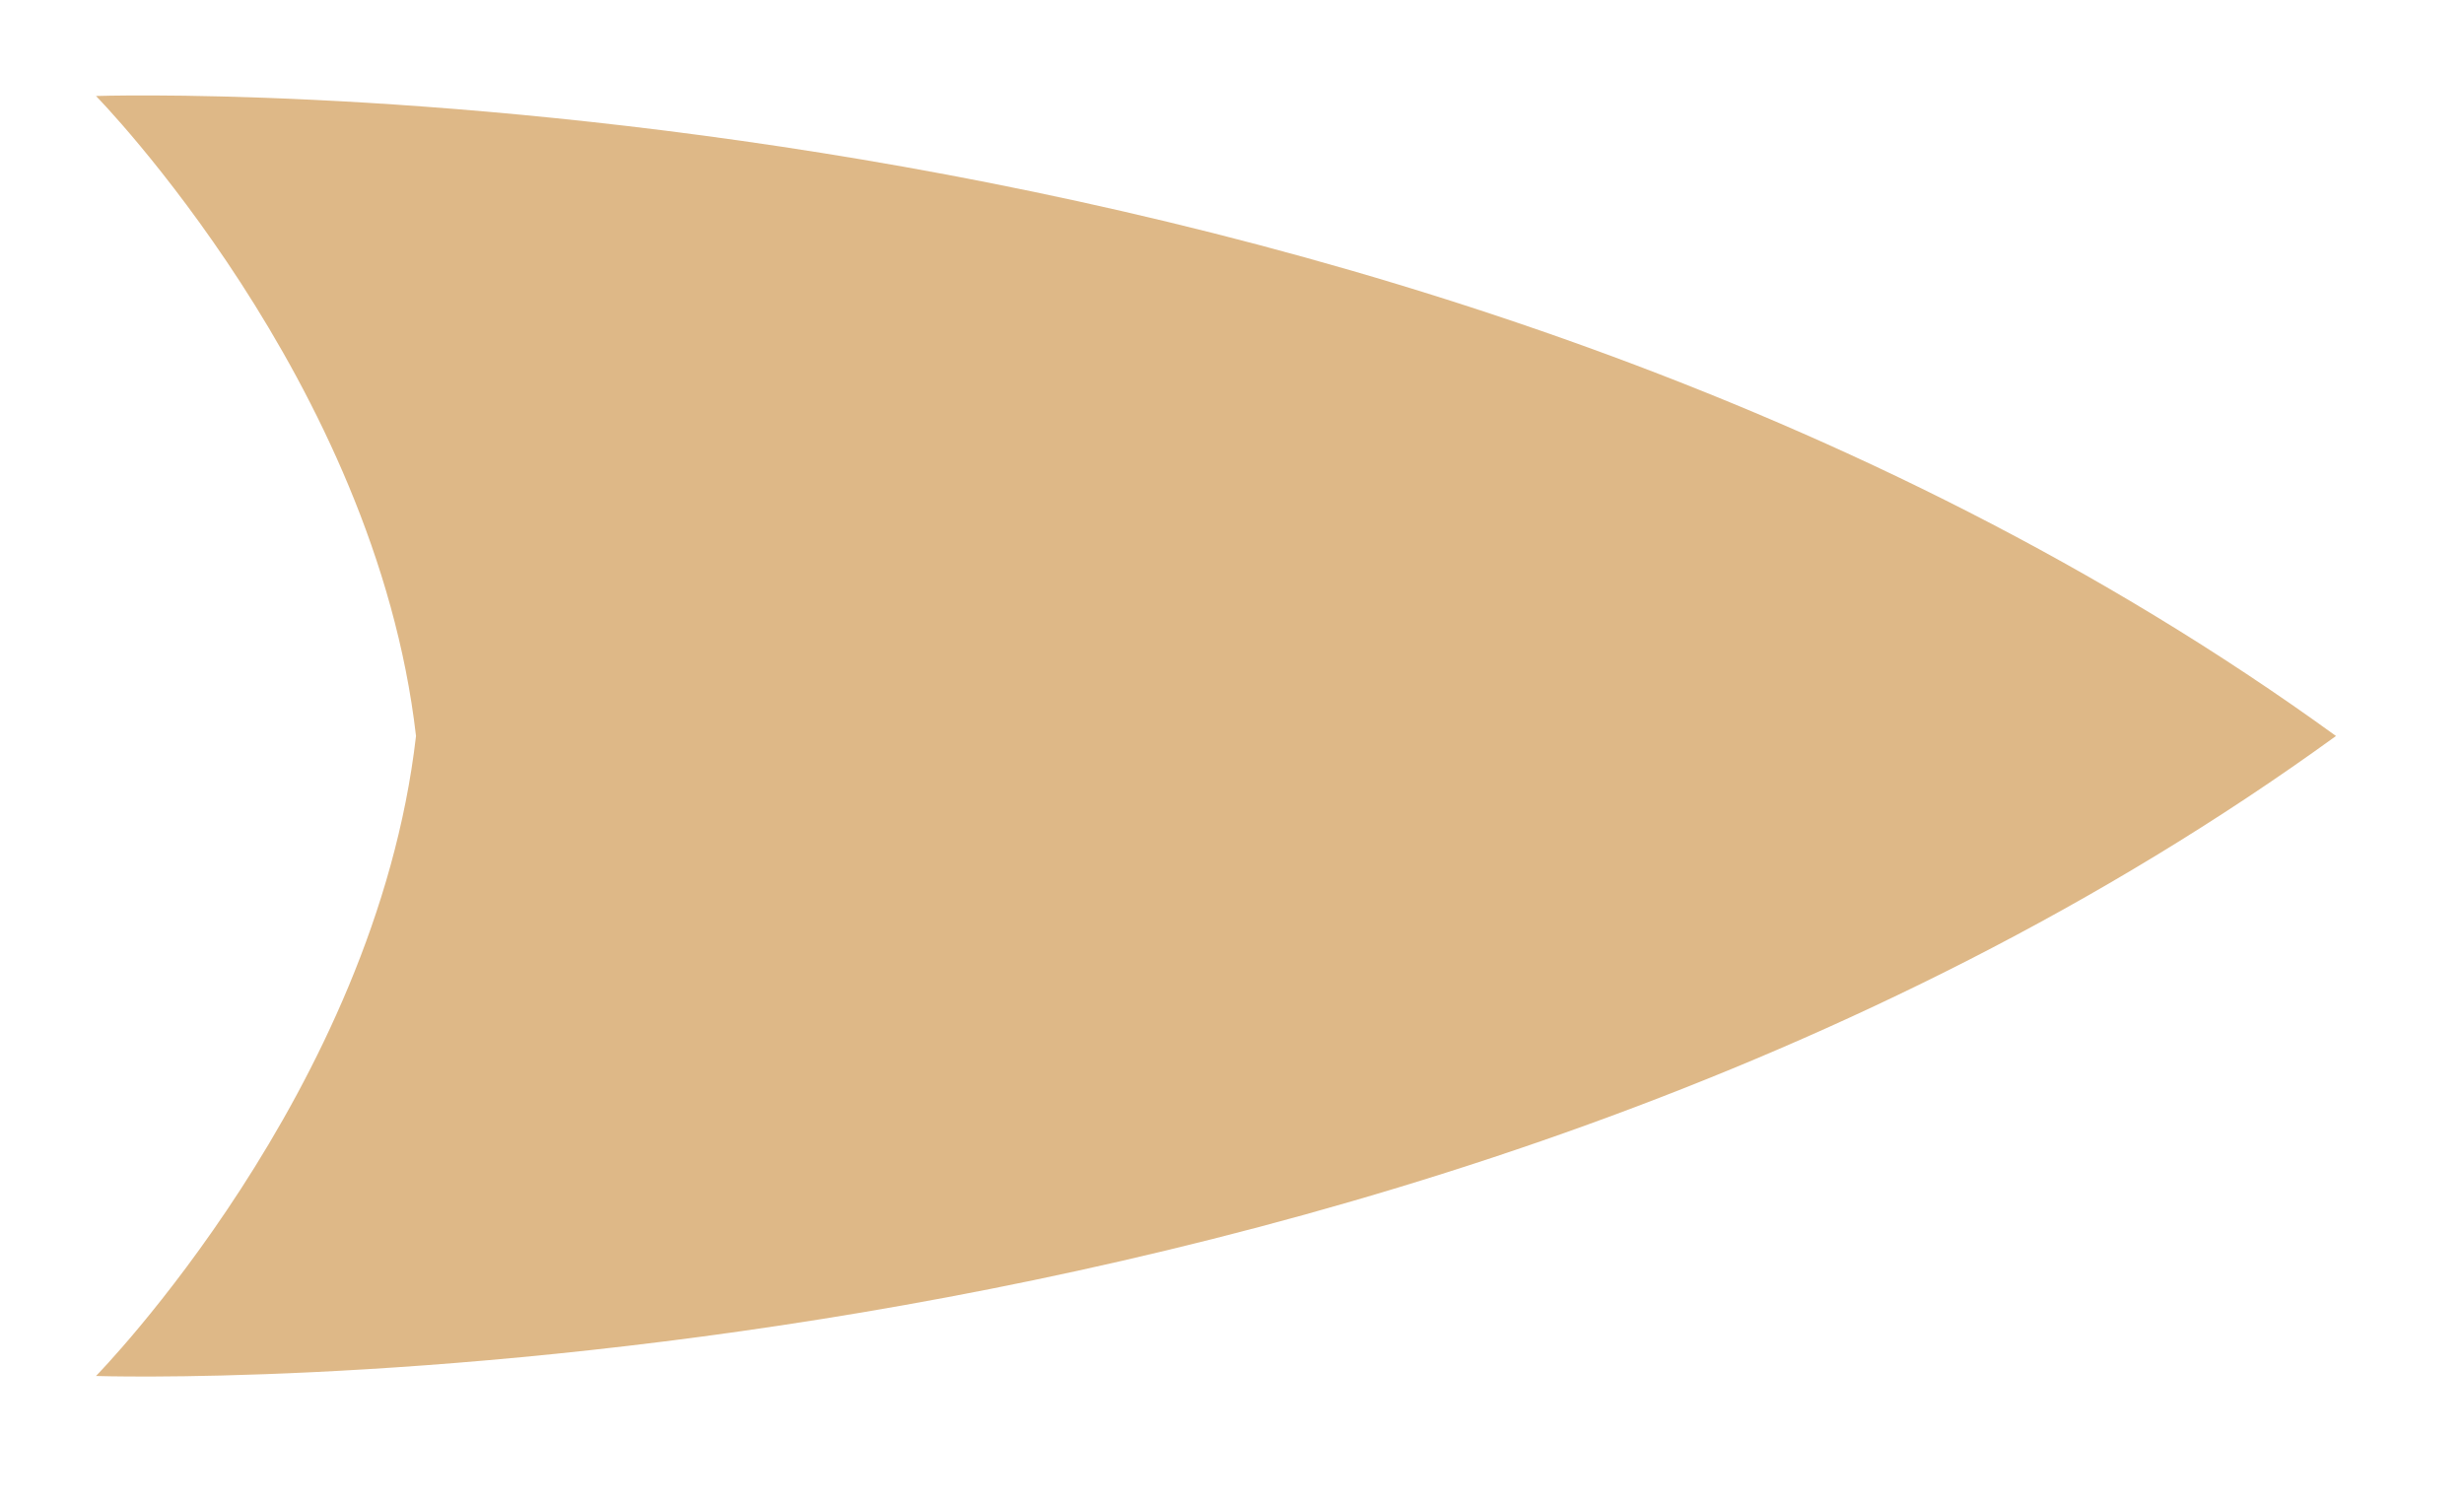
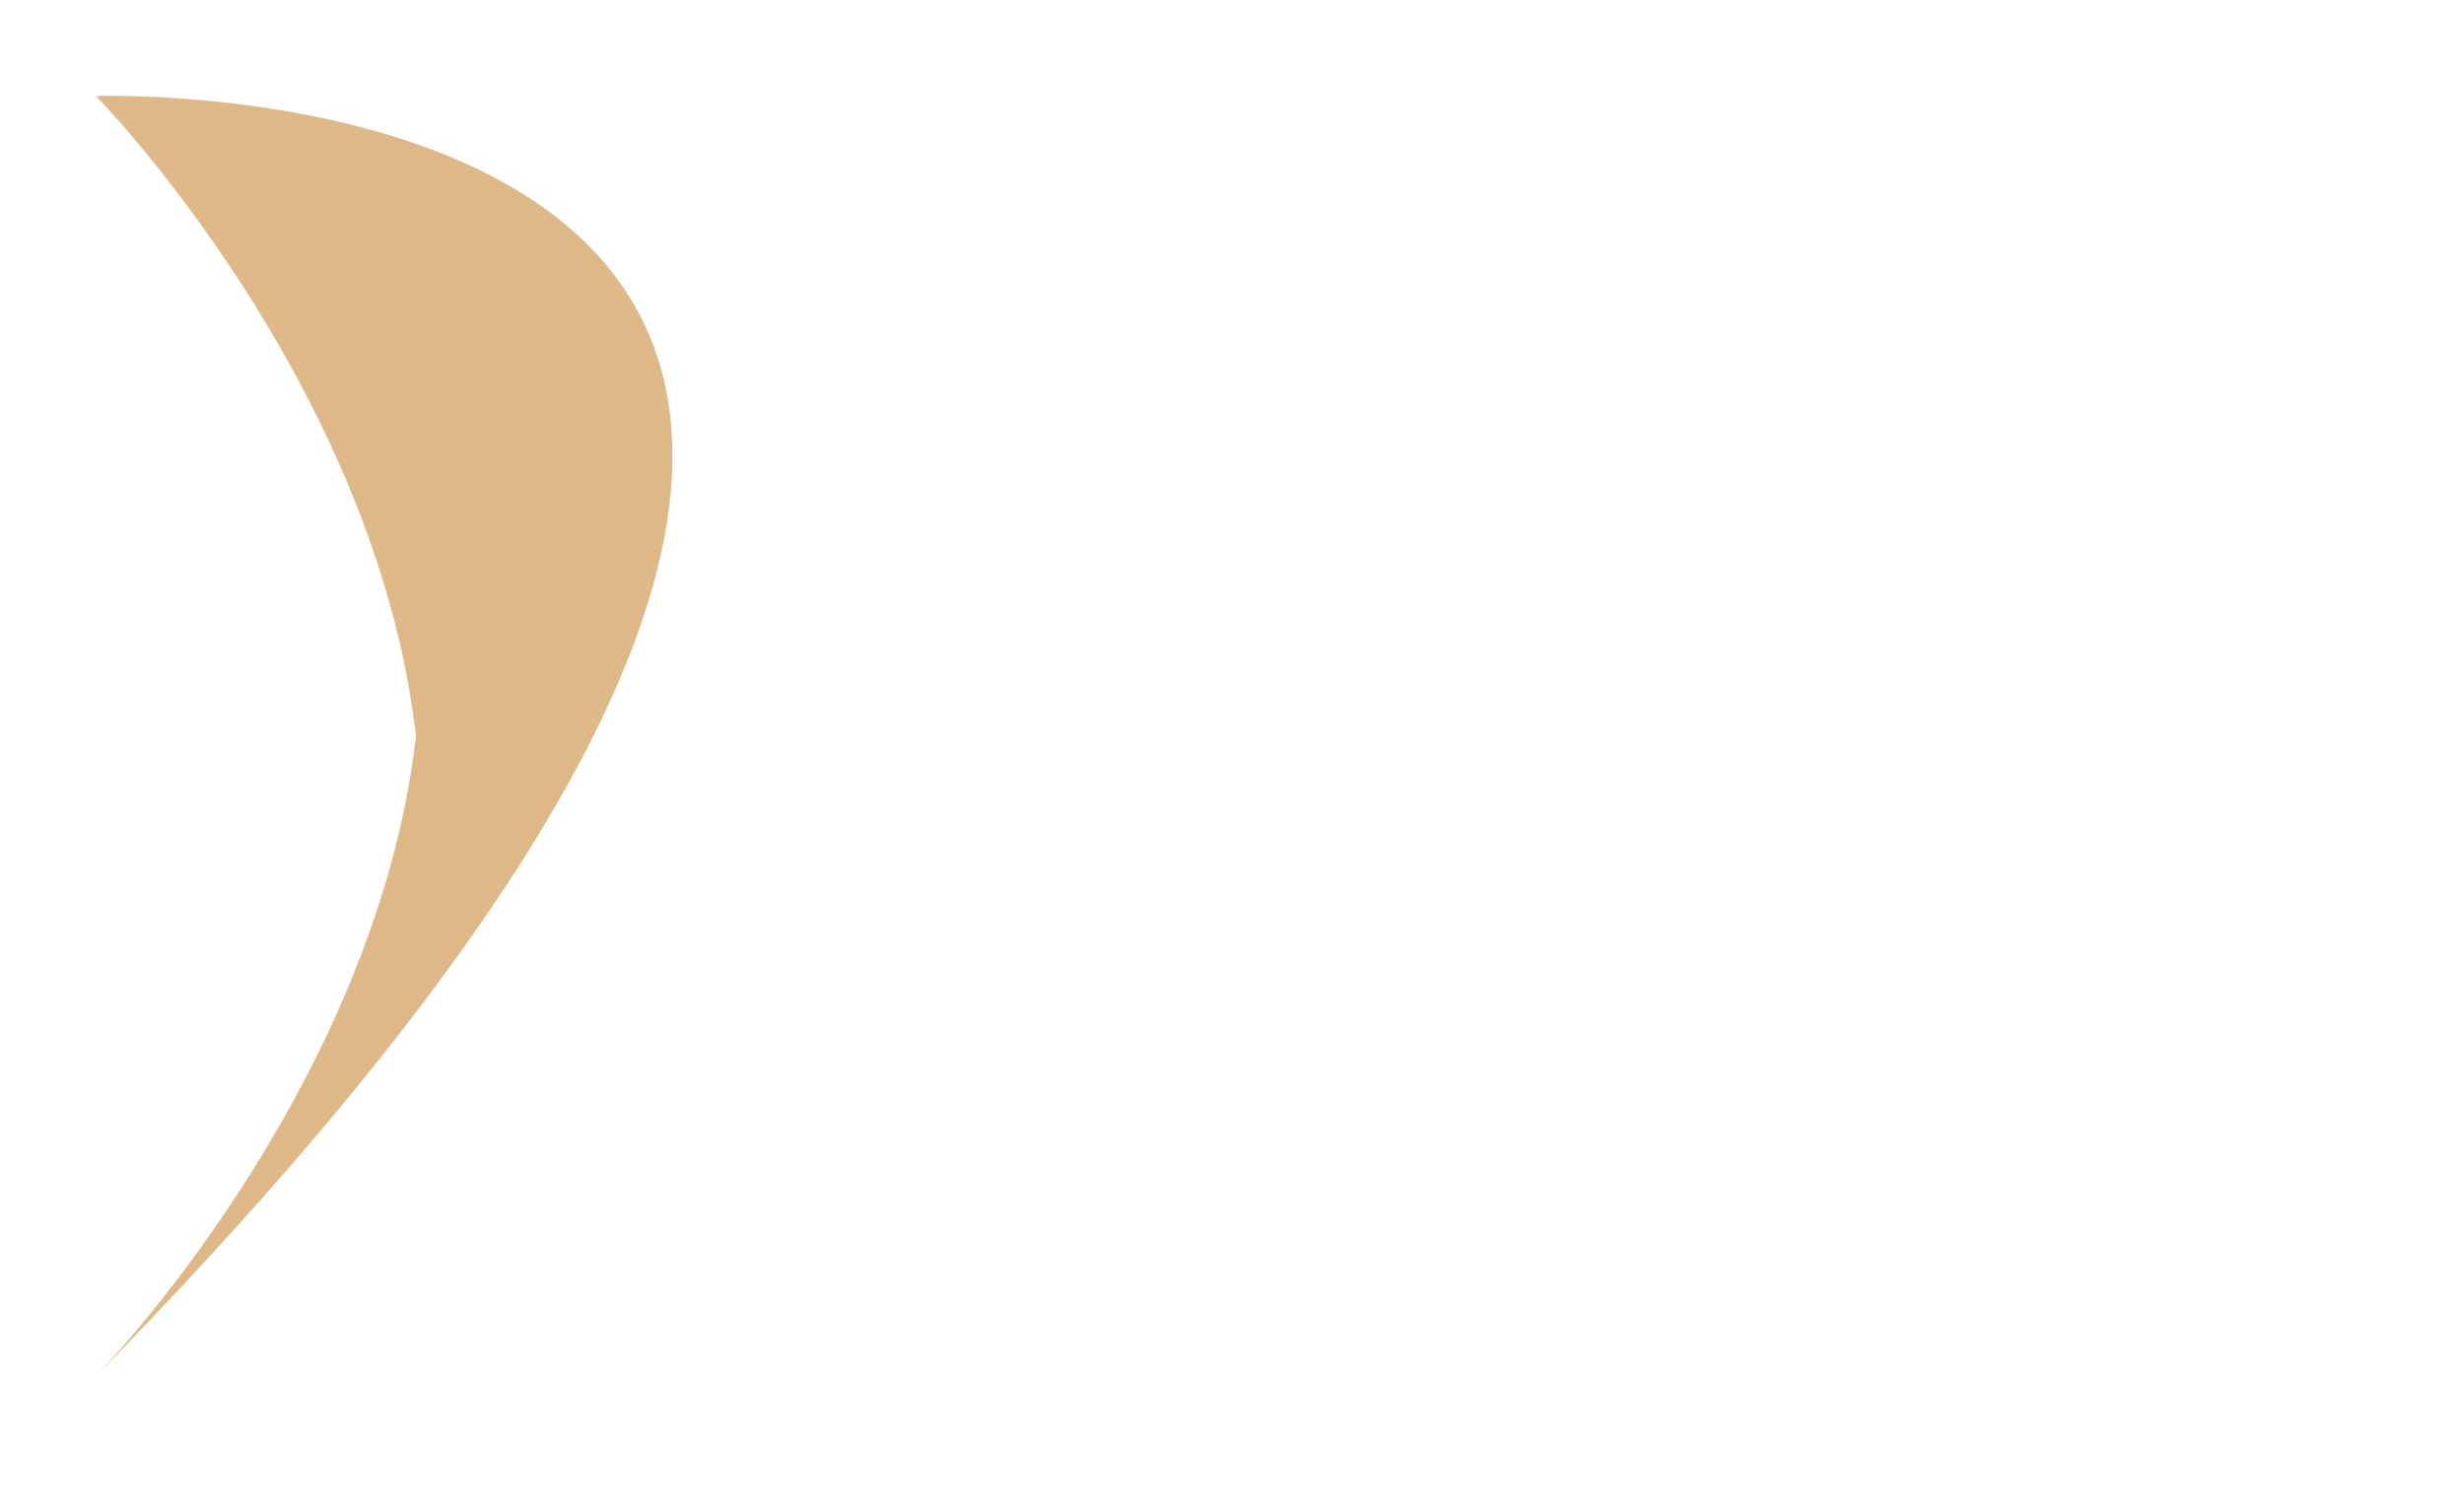
<svg xmlns="http://www.w3.org/2000/svg" width="77" height="47" viewBox="0 0 77 47" version="1.1">
  <g id="surface15289">
-     <path style=" stroke:none;fill-rule:nonzero;fill:rgb(87.059%,72.157%,52.941%);fill-opacity:1;" d="M 13 23 C 11.723 34.105 3 43 3 43 C 3 43 43.531 44.367 73 23 C 43.531 1.633 3 3 3 3 C 3 3 11.723 11.895 13 23 Z M 13 23 " />
+     <path style=" stroke:none;fill-rule:nonzero;fill:rgb(87.059%,72.157%,52.941%);fill-opacity:1;" d="M 13 23 C 11.723 34.105 3 43 3 43 C 43.531 1.633 3 3 3 3 C 3 3 11.723 11.895 13 23 Z M 13 23 " />
  </g>
</svg>